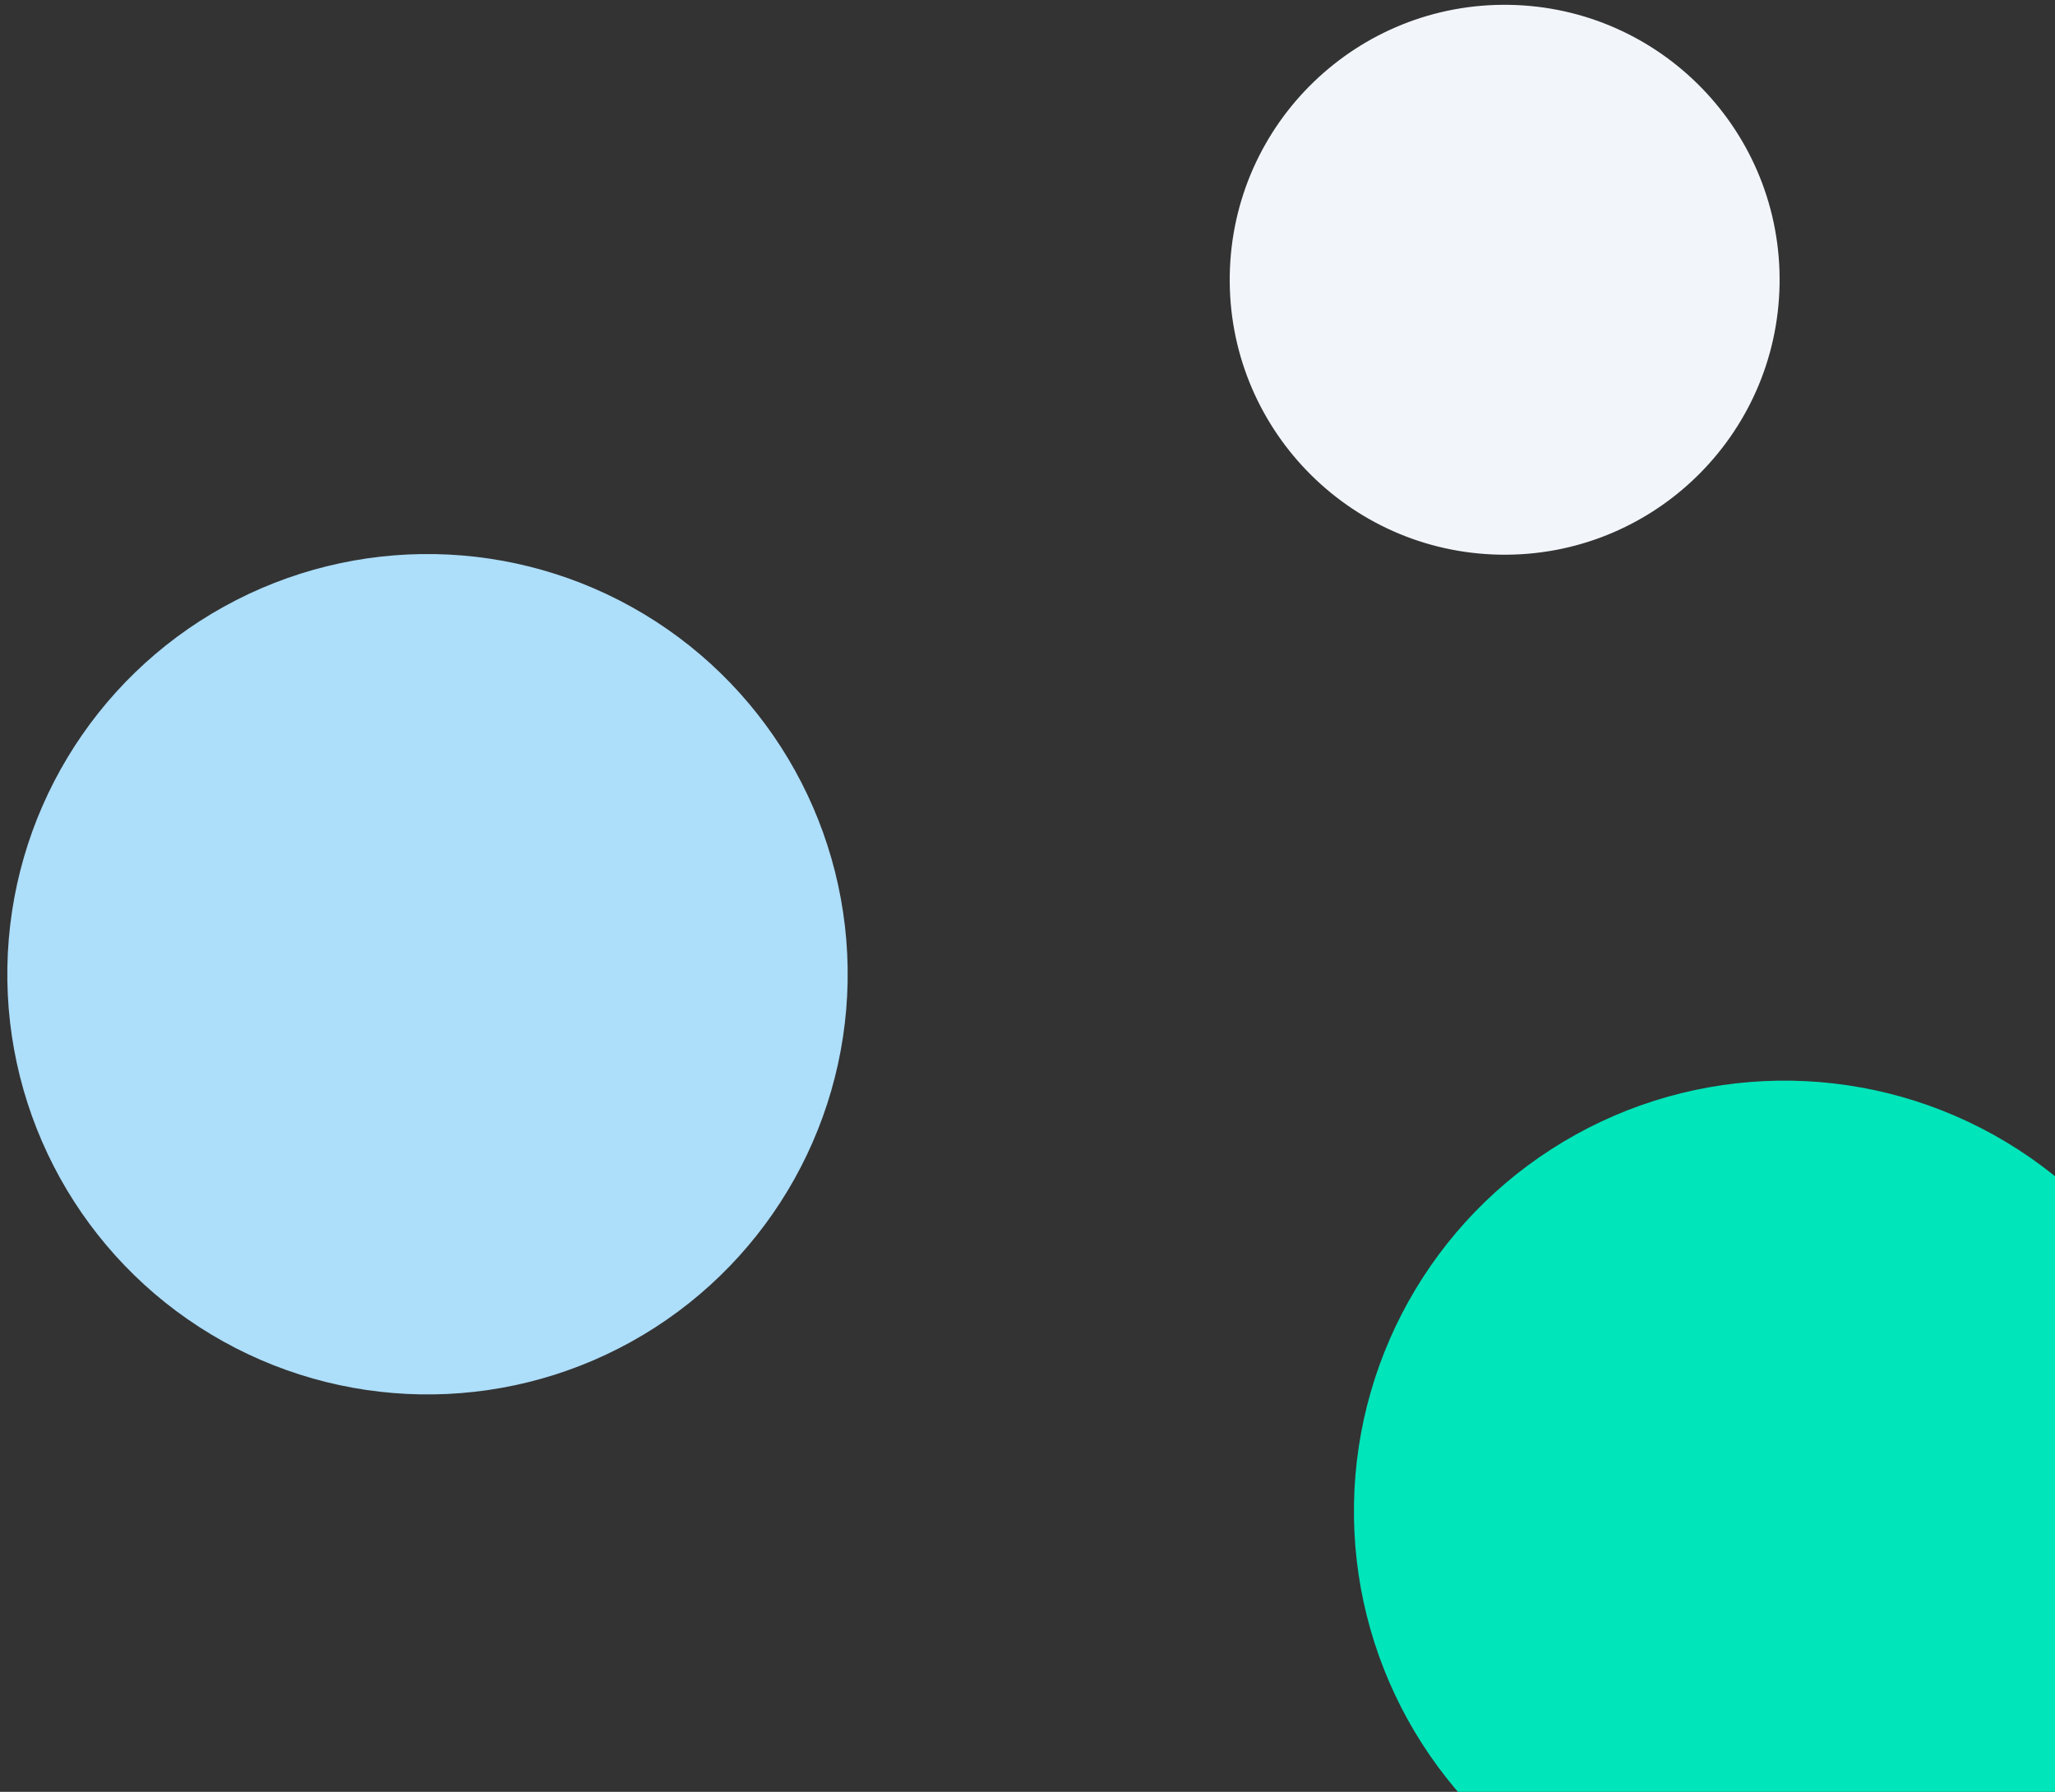
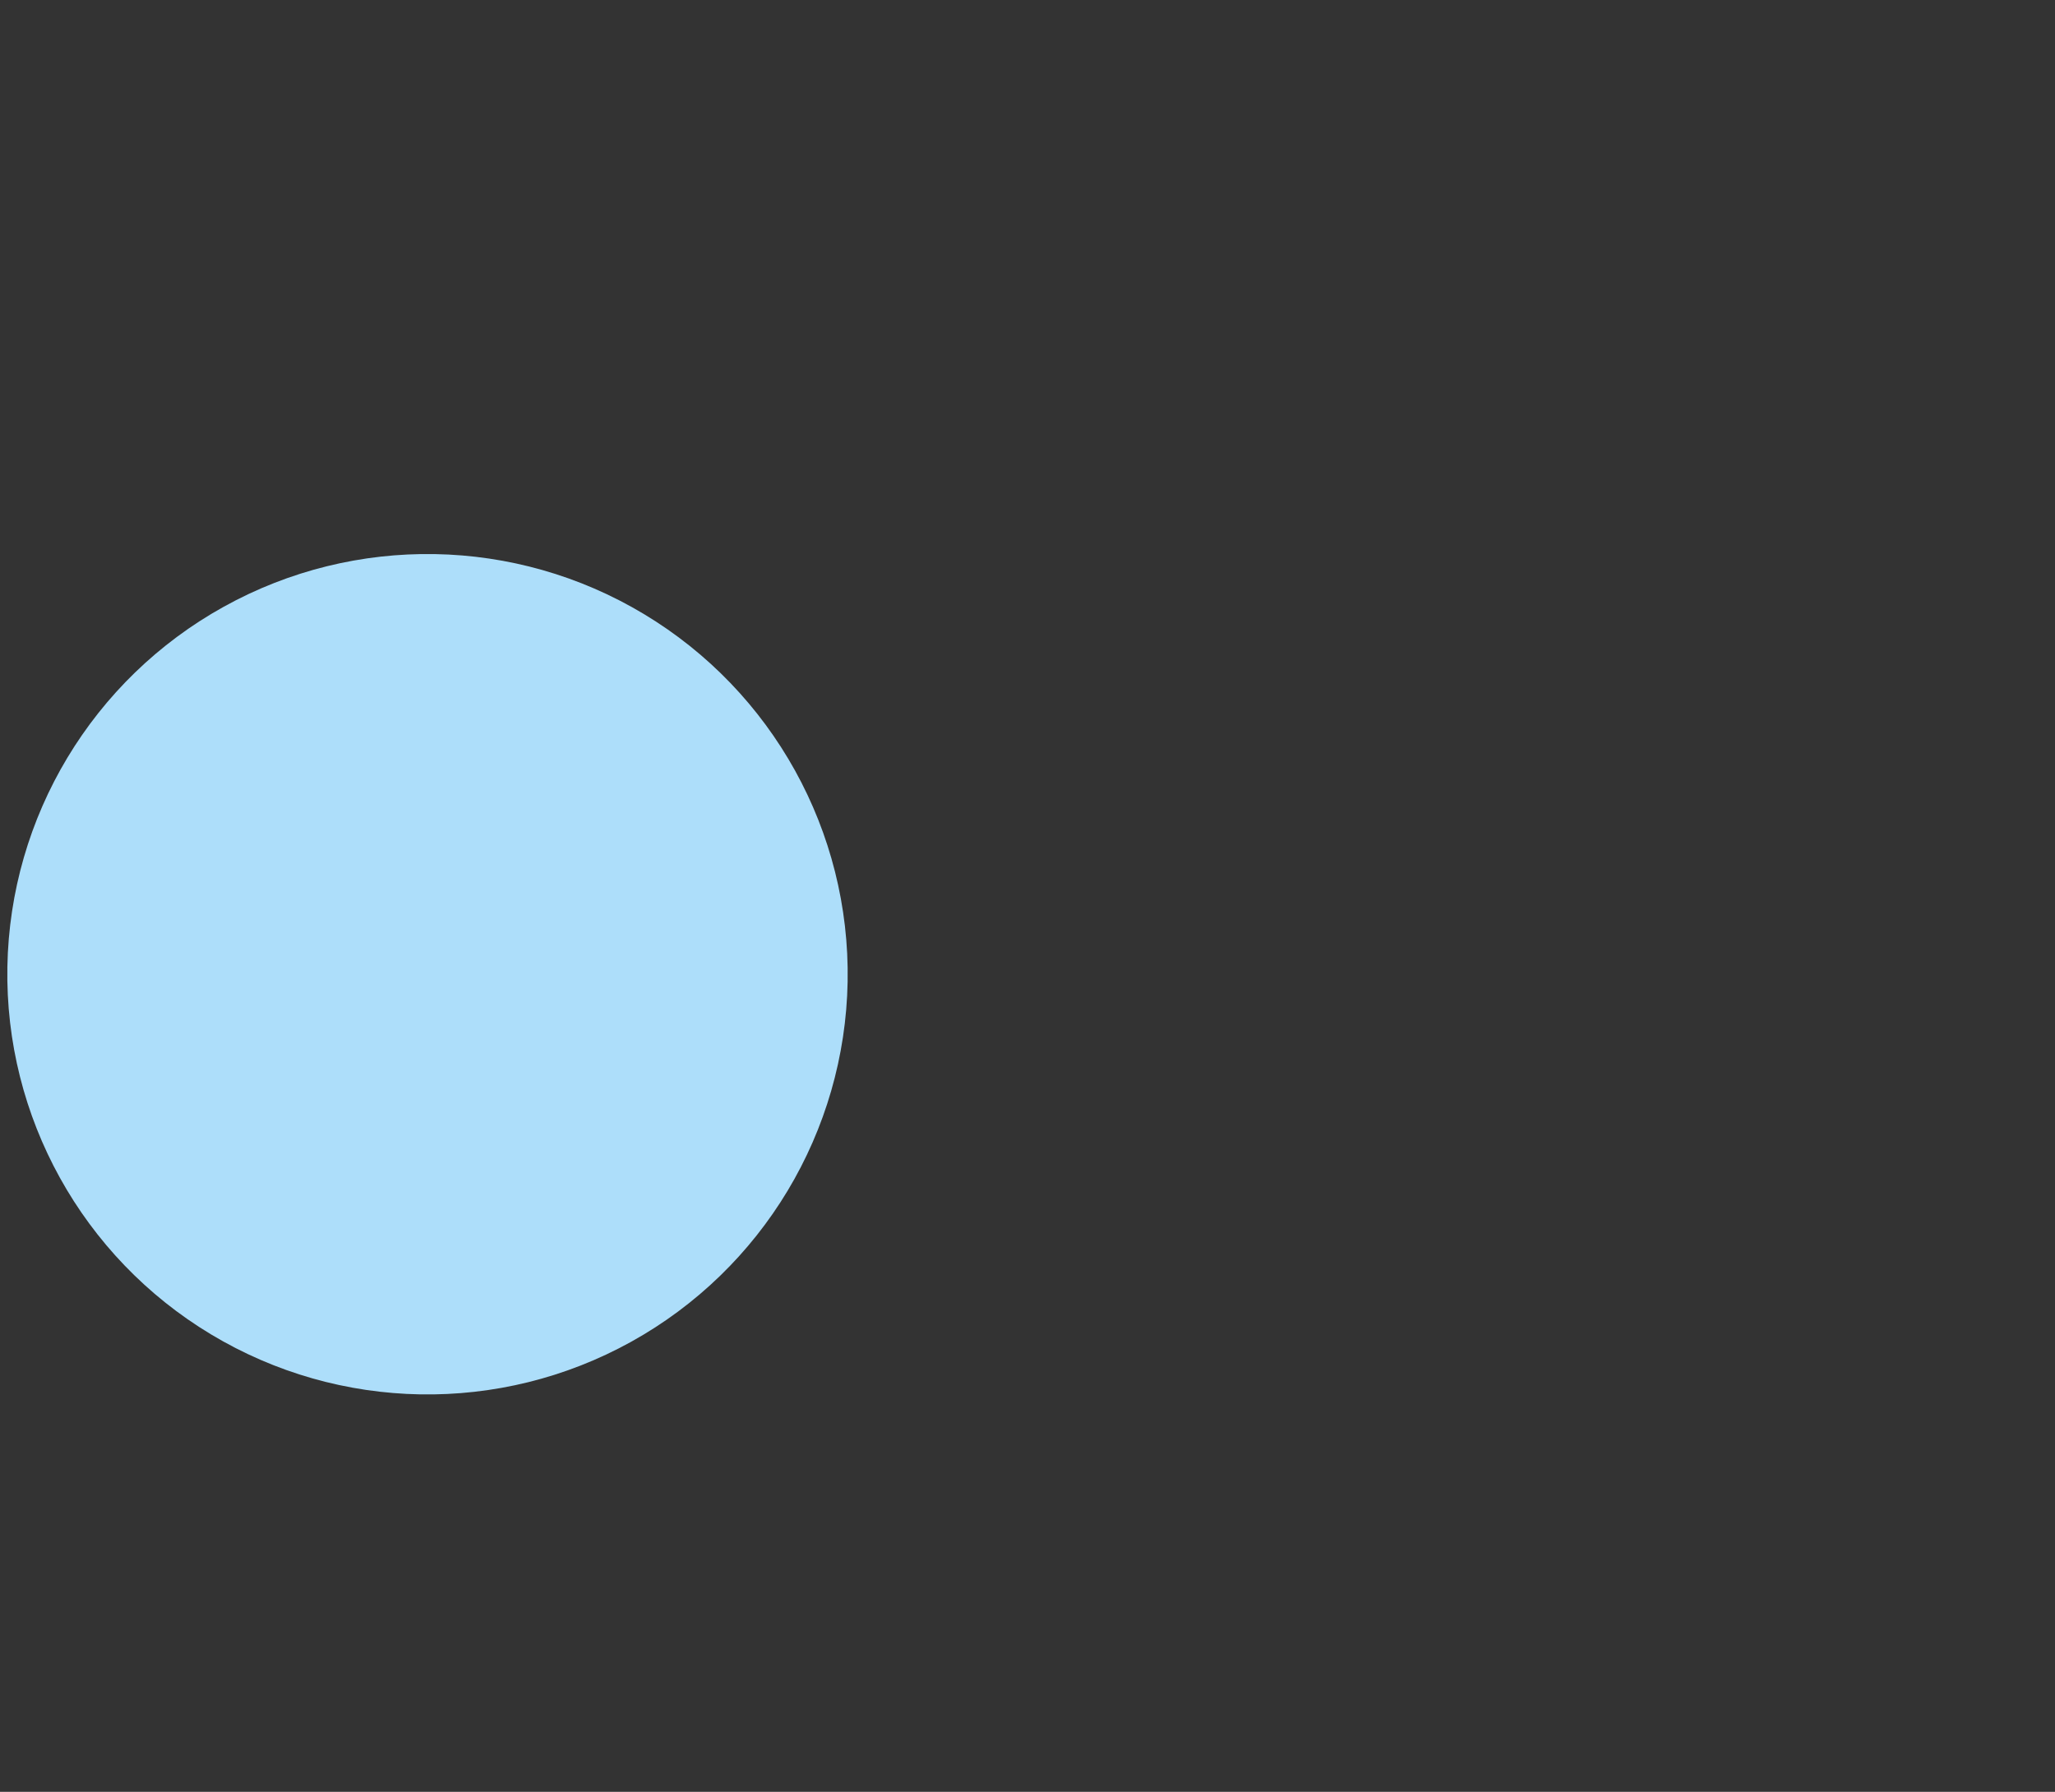
<svg xmlns="http://www.w3.org/2000/svg" width="203" height="177" viewBox="0 0 203 177" fill="none">
  <rect x="0" y="0" width="203" height="177" fill="#333333" stroke="none" />
-   <circle cx="176.278" cy="149.279" r="42.533" transform="rotate(-178.99 176.278 149.279)" fill="#00E5BA" />
-   <circle cx="148.636" cy="27.635" r="27.16" transform="rotate(-178.99 148.636 27.635)" fill="#F2F6FB" />
  <circle cx="42.23" cy="96.236" r="41.508" transform="rotate(-178.99 42.23 96.236)" fill="#ADDEFA" />
</svg>